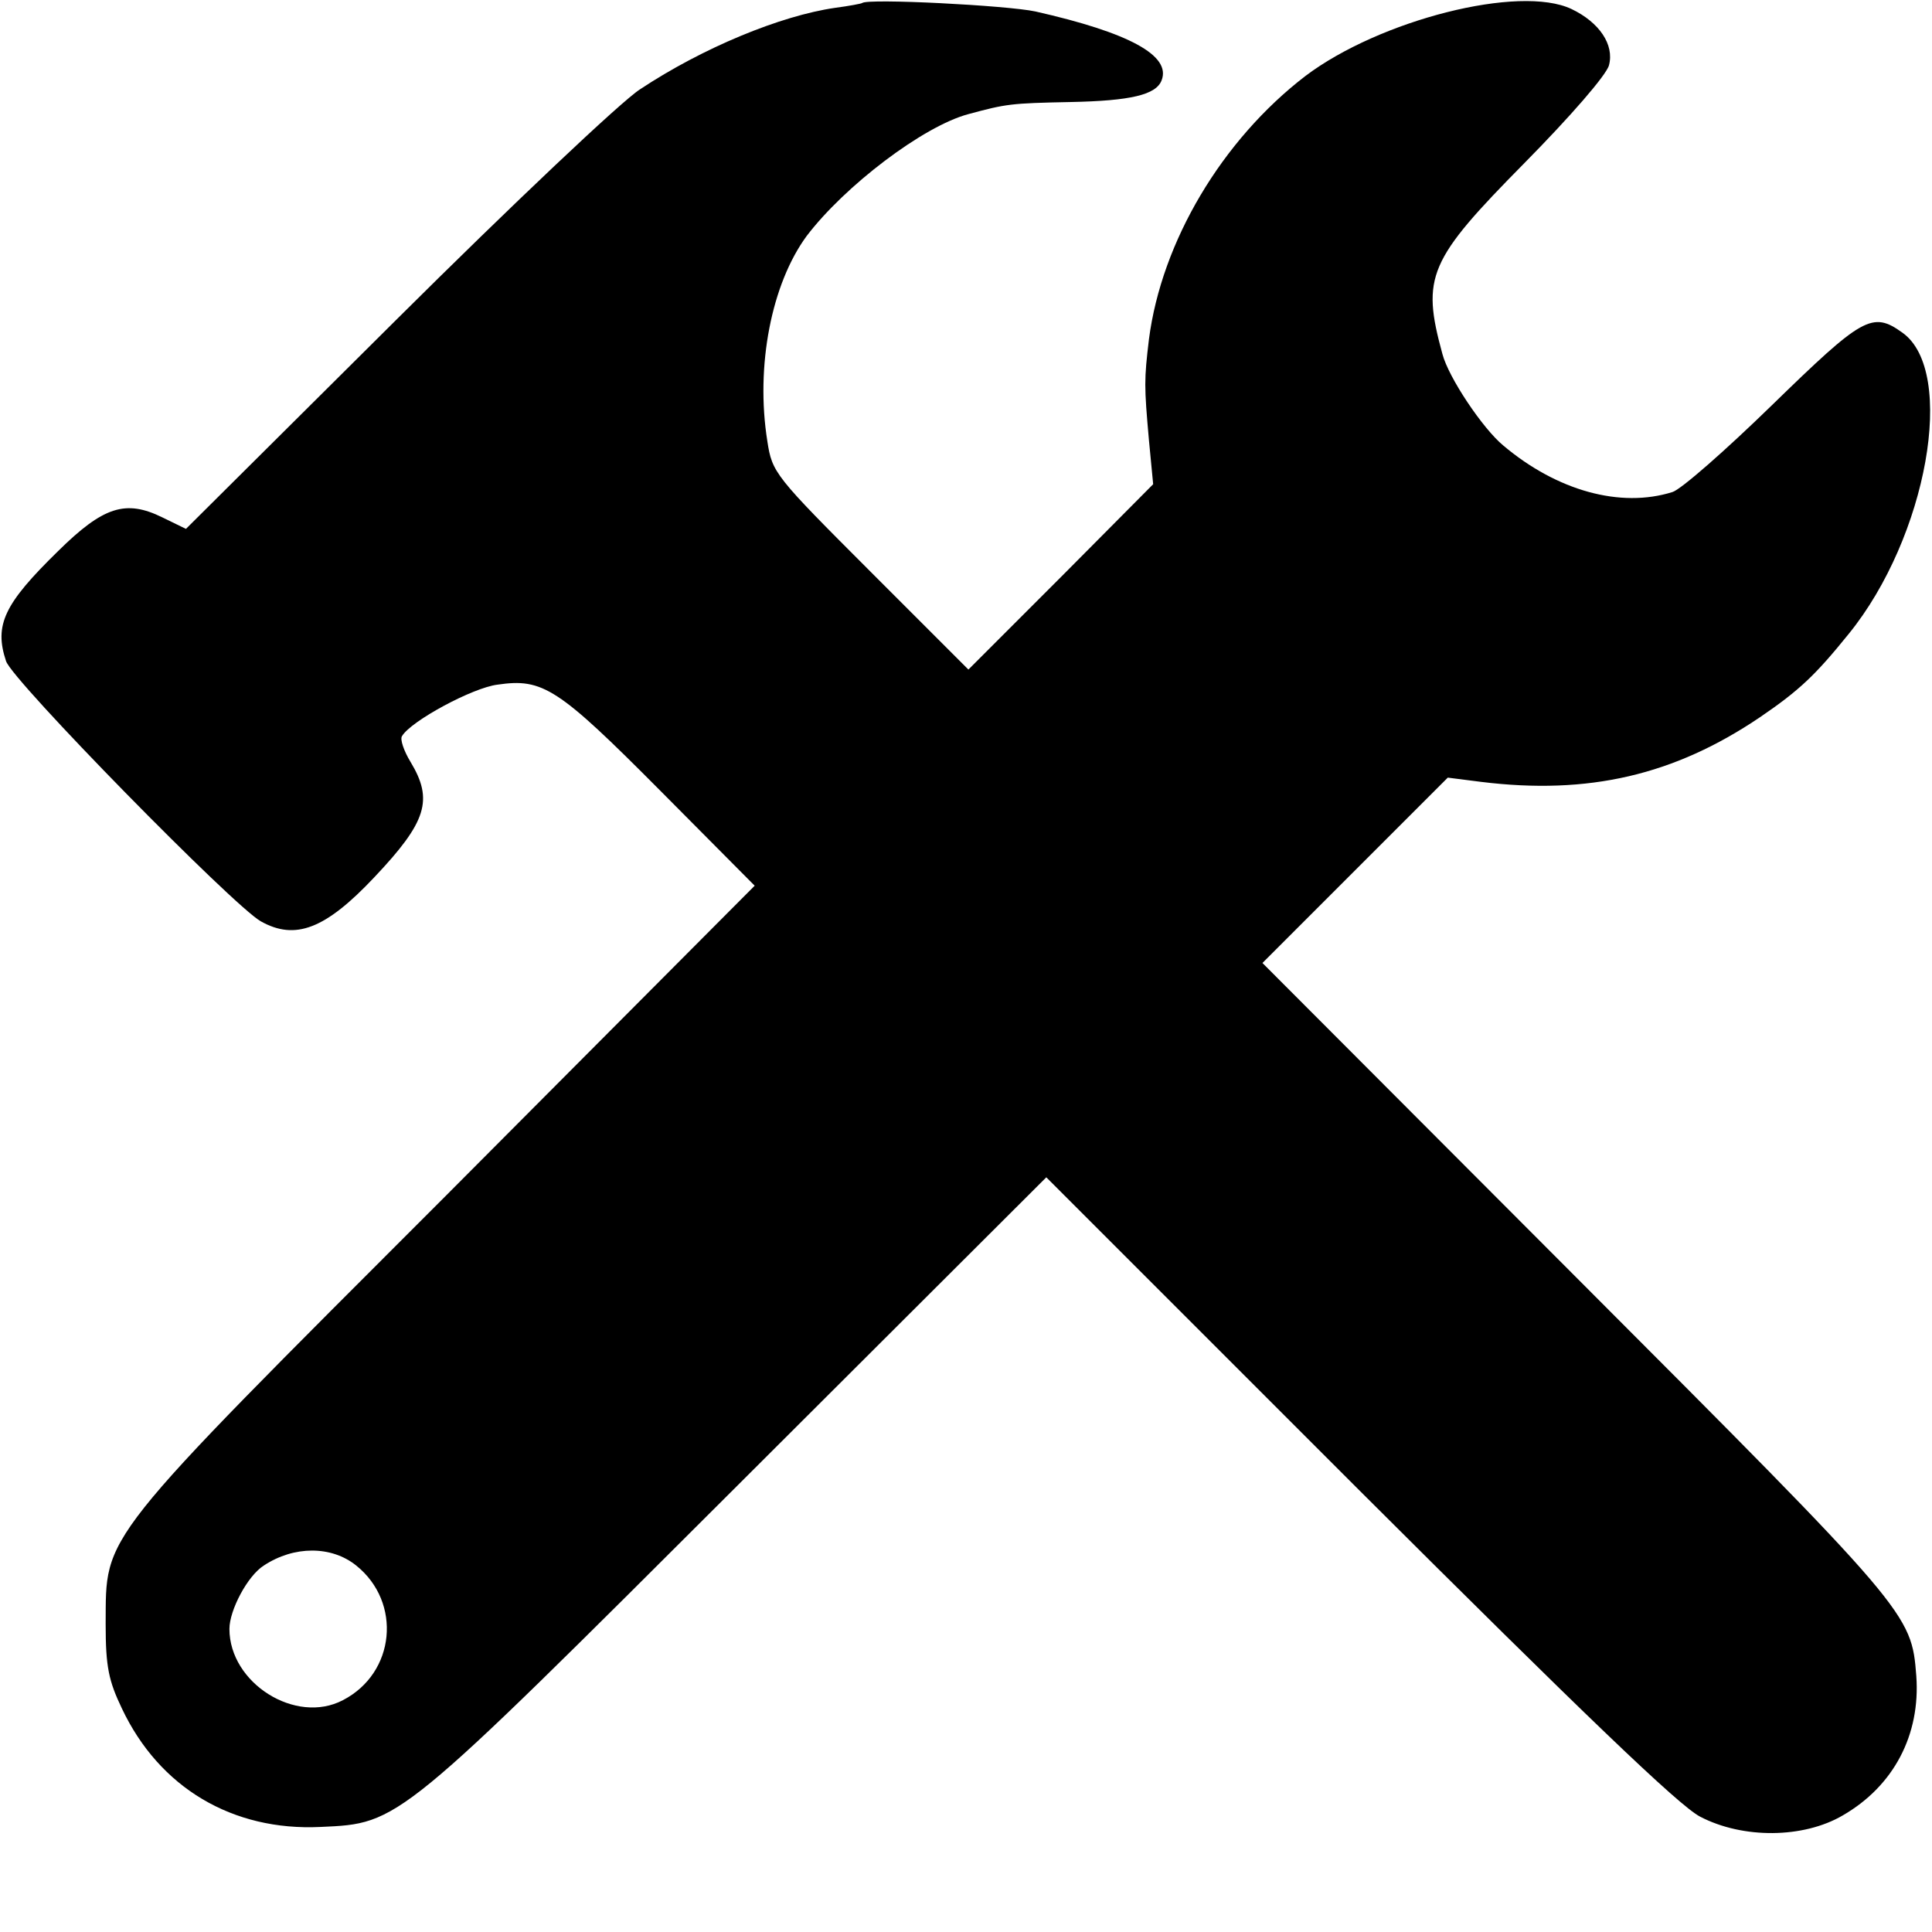
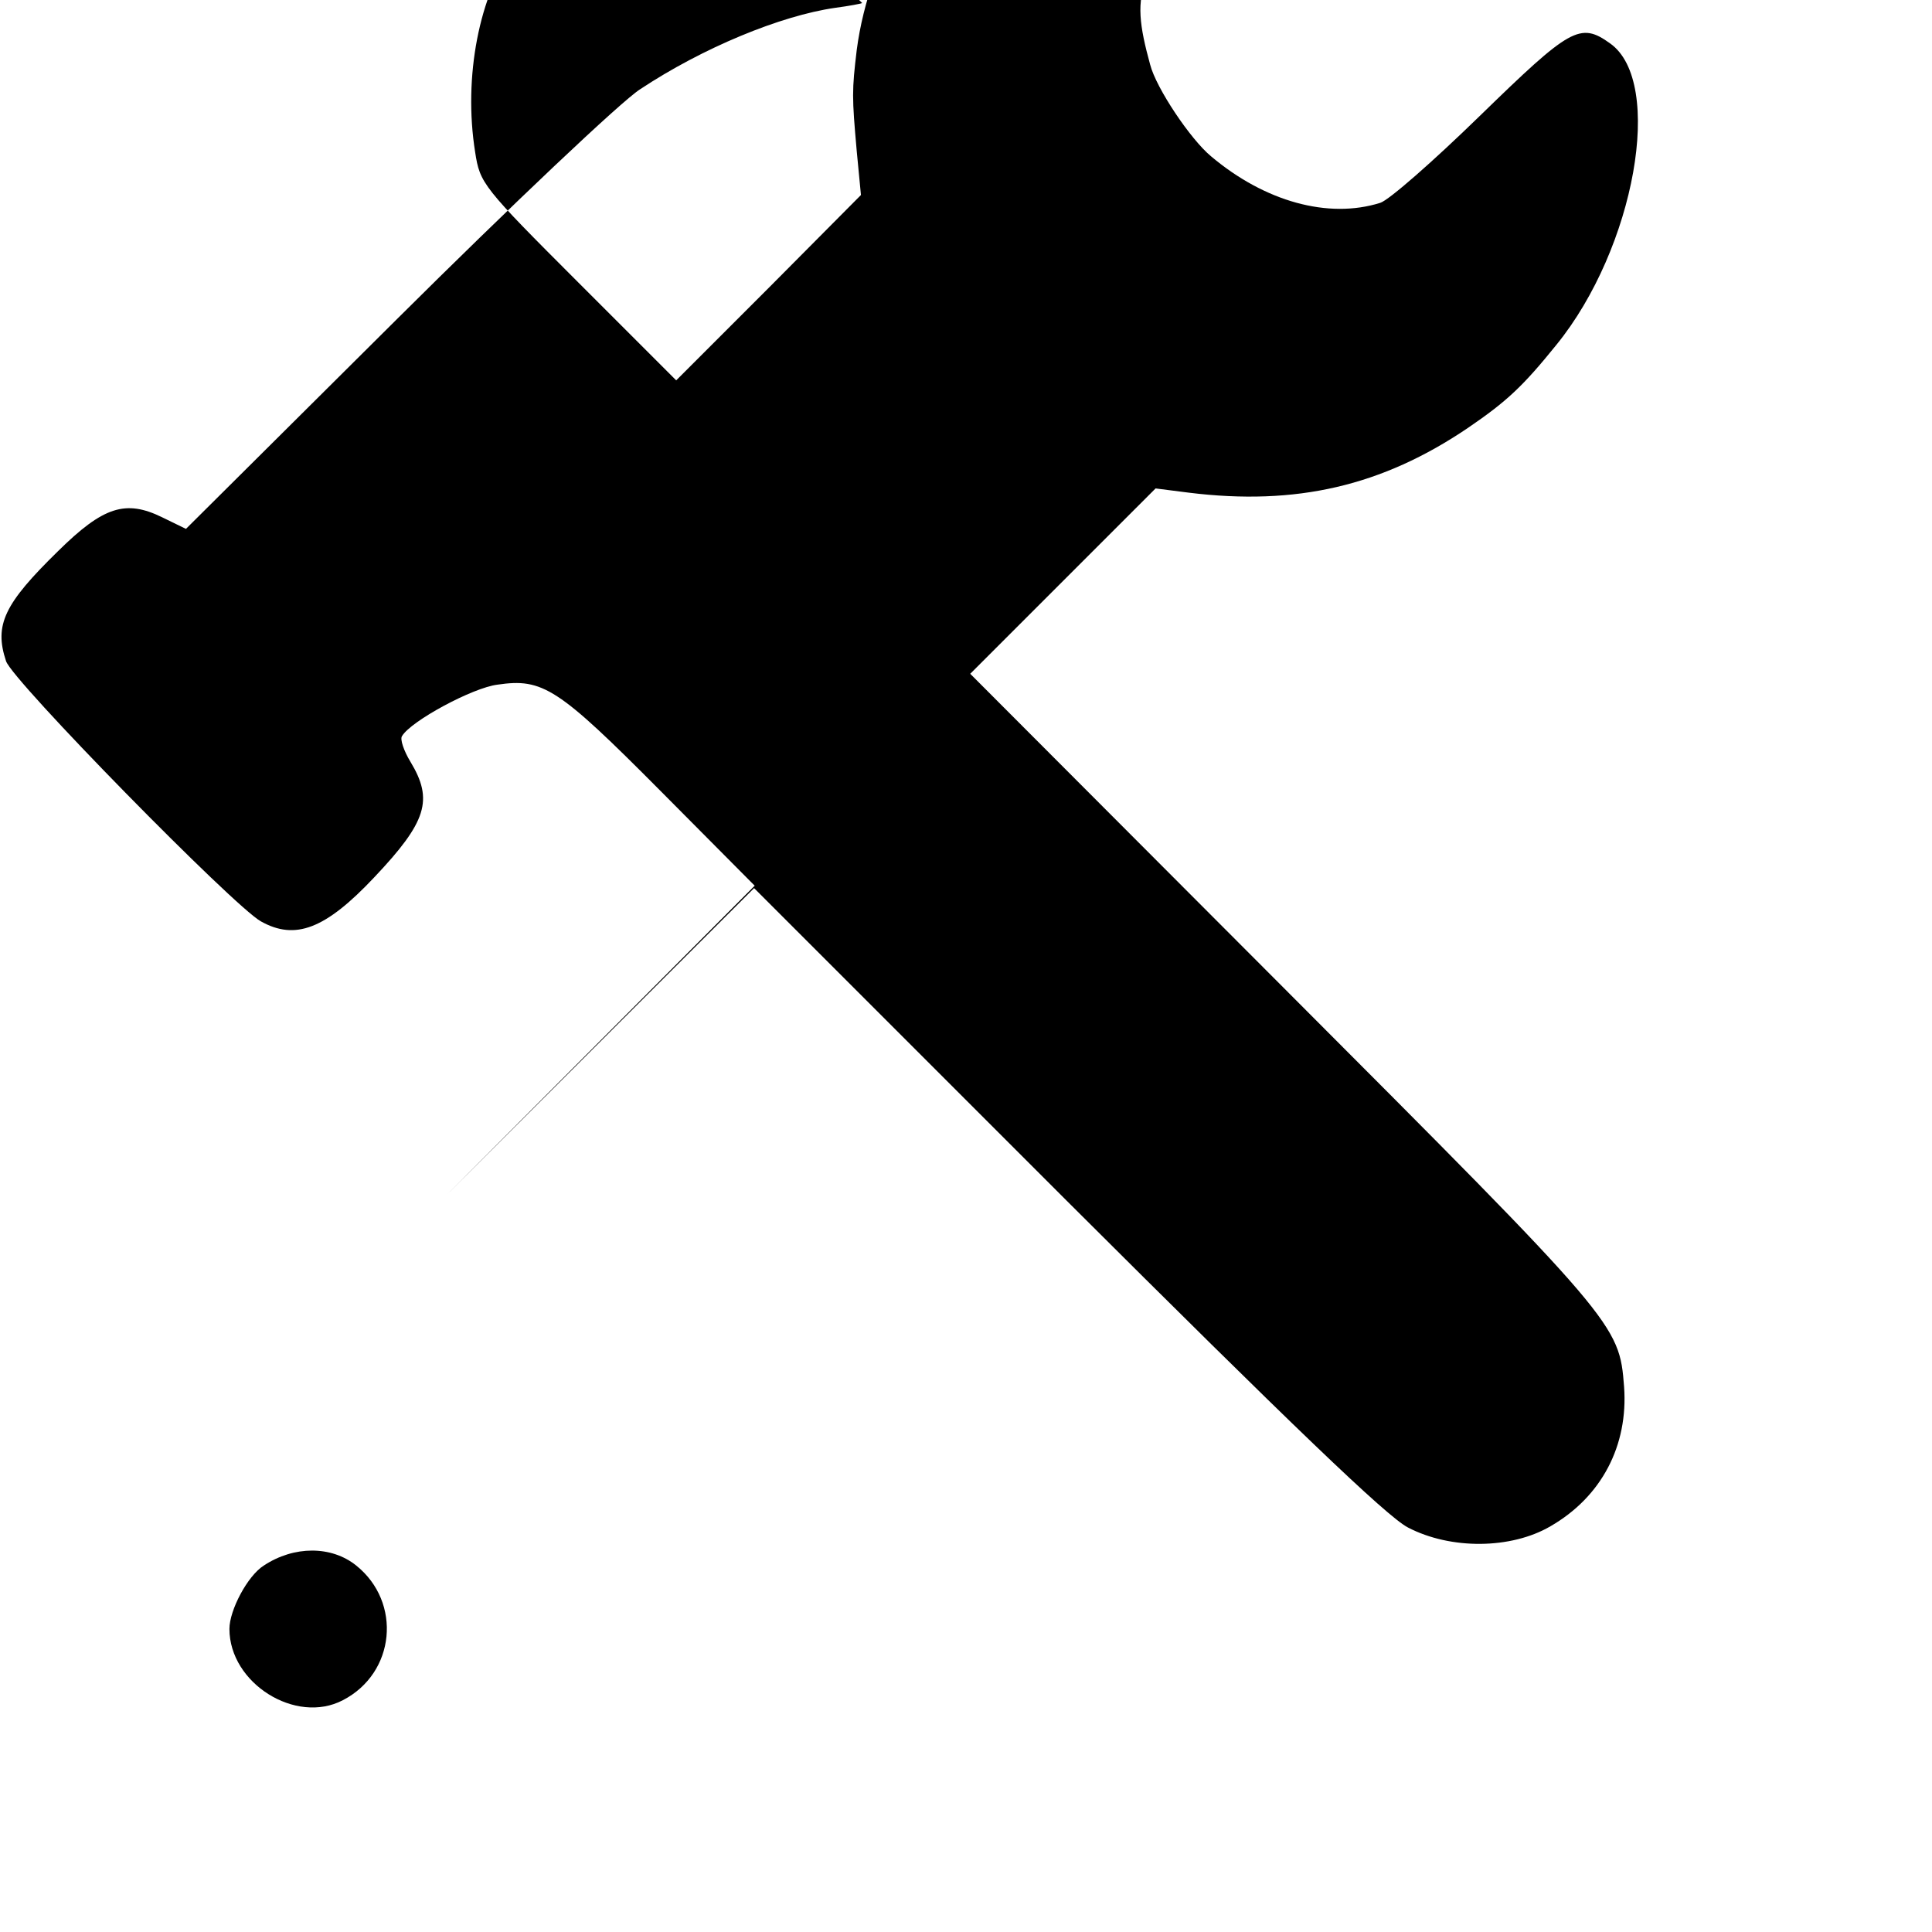
<svg xmlns="http://www.w3.org/2000/svg" version="1.0" width="320pt" height="320pt" viewBox="0 0 320 320" preserveAspectRatio="xMidYMid meet">
  <g transform="translate(0,320) scale(0.1,-0.1)" fill="#000000" stroke="none">
-     <path d="M1428 3195 c-1 -1 -22 -5 -45 -8 -90 -13 -219 -66 -323 -135 -30 -19 -212 -191 -404 -382 l-348 -346 -39 19 c-61 30 -98 18 -173 -56 -89 -87 -106 -122 -86 -182 10 -32 377 -406 422 -431 57 -32 107 -13 188 73 87 92 98 128 60 191 -11 18 -18 38 -14 43 15 25 117 80 158 85 75 11 100 -5 269 -175 l157 -158 -510 -512 c-583 -583 -564 -560 -565 -711 0 -71 5 -94 27 -140 62 -131 183 -203 329 -196 131 6 126 2 693 568 l509 508 517 -517 c371 -370 531 -524 566 -542 71 -37 171 -36 236 2 85 49 129 134 122 231 -8 104 -11 107 -564 661 l-519 520 153 153 154 154 55 -7 c178 -22 320 11 462 107 66 45 92 70 147 138 130 160 179 435 89 499 -50 36 -66 26 -216 -120 -77 -75 -151 -140 -165 -144 -86 -27 -191 2 -280 77 -34 28 -91 113 -101 152 -35 128 -23 155 136 316 76 77 136 146 140 162 9 34 -16 71 -62 93 -86 41 -318 -18 -441 -111 -138 -106 -238 -274 -259 -436 -8 -67 -8 -77 0 -167 l7 -73 -153 -154 -153 -153 -162 162 c-159 159 -163 164 -171 216 -20 125 7 261 65 340 63 83 193 182 268 202 63 17 70 18 169 20 100 2 142 12 151 36 16 41 -54 79 -209 114 -46 10 -278 22 -287 14z m-838 -2588 c76 -61 65 -178 -22 -223 -78 -41 -188 28 -188 118 0 31 30 88 57 105 50 33 112 33 153 0z" />
+     <path d="M1428 3195 c-1 -1 -22 -5 -45 -8 -90 -13 -219 -66 -323 -135 -30 -19 -212 -191 -404 -382 l-348 -346 -39 19 c-61 30 -98 18 -173 -56 -89 -87 -106 -122 -86 -182 10 -32 377 -406 422 -431 57 -32 107 -13 188 73 87 92 98 128 60 191 -11 18 -18 38 -14 43 15 25 117 80 158 85 75 11 100 -5 269 -175 l157 -158 -510 -512 l509 508 517 -517 c371 -370 531 -524 566 -542 71 -37 171 -36 236 2 85 49 129 134 122 231 -8 104 -11 107 -564 661 l-519 520 153 153 154 154 55 -7 c178 -22 320 11 462 107 66 45 92 70 147 138 130 160 179 435 89 499 -50 36 -66 26 -216 -120 -77 -75 -151 -140 -165 -144 -86 -27 -191 2 -280 77 -34 28 -91 113 -101 152 -35 128 -23 155 136 316 76 77 136 146 140 162 9 34 -16 71 -62 93 -86 41 -318 -18 -441 -111 -138 -106 -238 -274 -259 -436 -8 -67 -8 -77 0 -167 l7 -73 -153 -154 -153 -153 -162 162 c-159 159 -163 164 -171 216 -20 125 7 261 65 340 63 83 193 182 268 202 63 17 70 18 169 20 100 2 142 12 151 36 16 41 -54 79 -209 114 -46 10 -278 22 -287 14z m-838 -2588 c76 -61 65 -178 -22 -223 -78 -41 -188 28 -188 118 0 31 30 88 57 105 50 33 112 33 153 0z" />
  </g>
</svg>